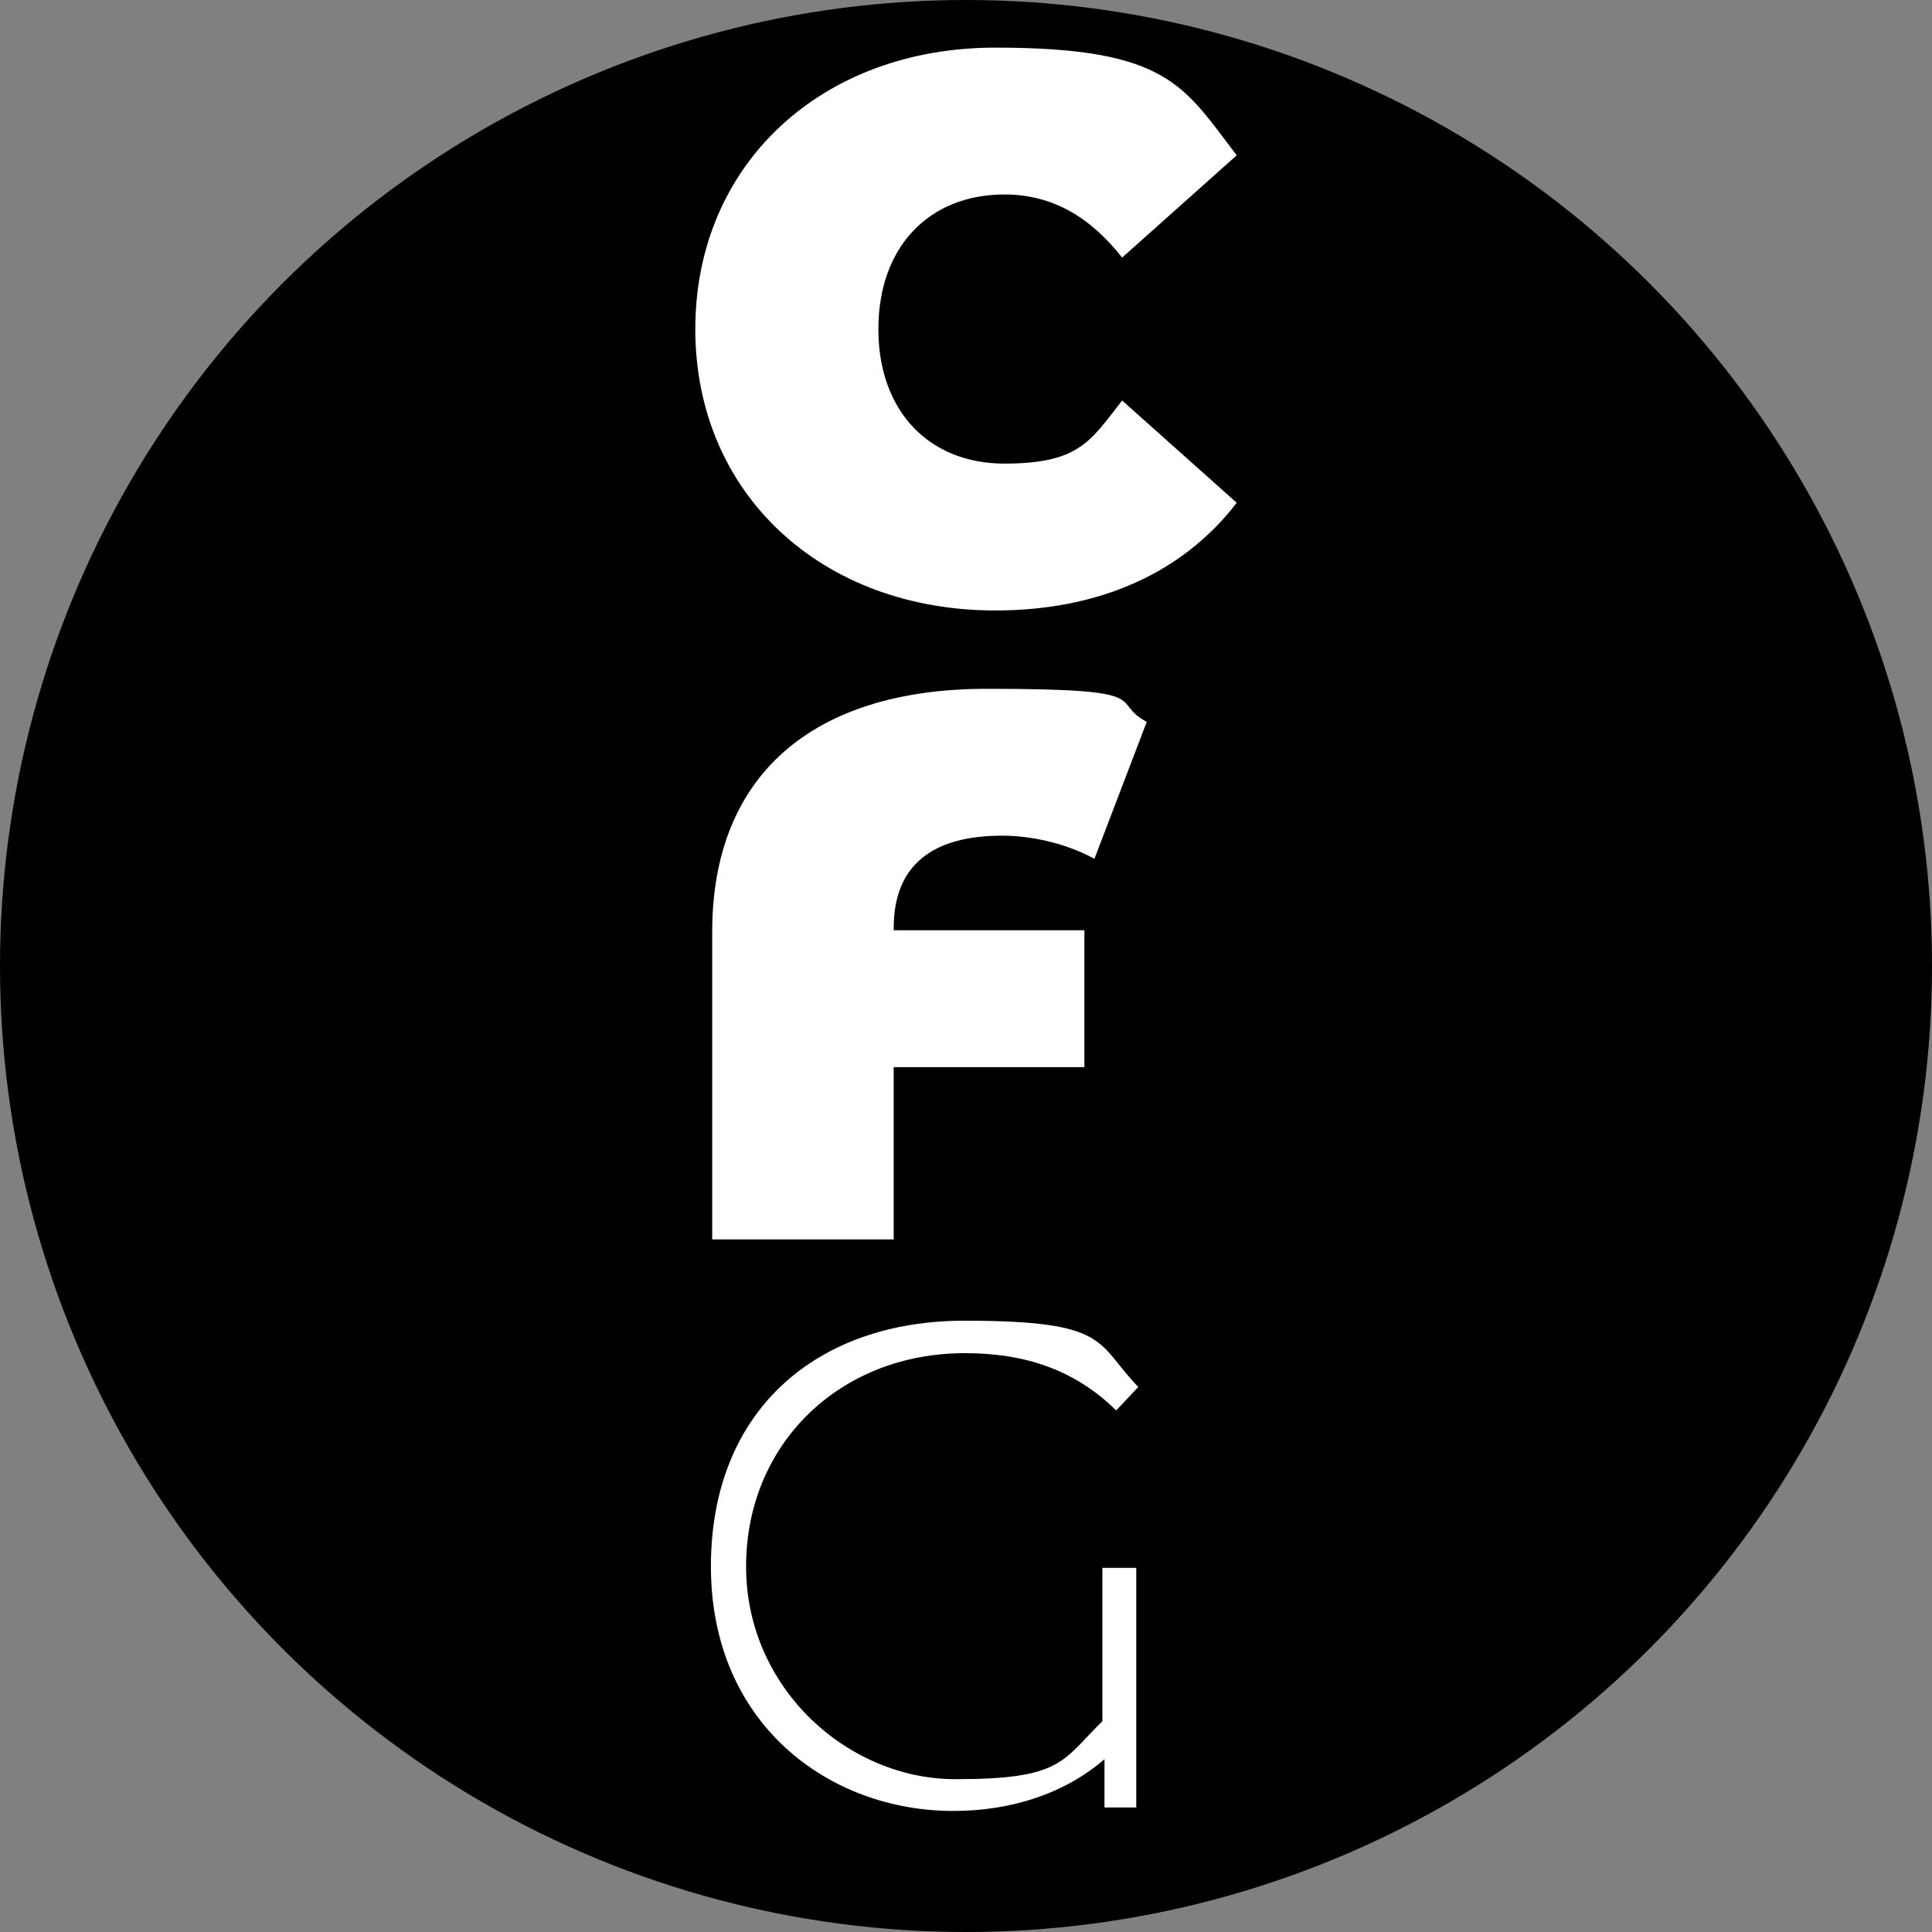
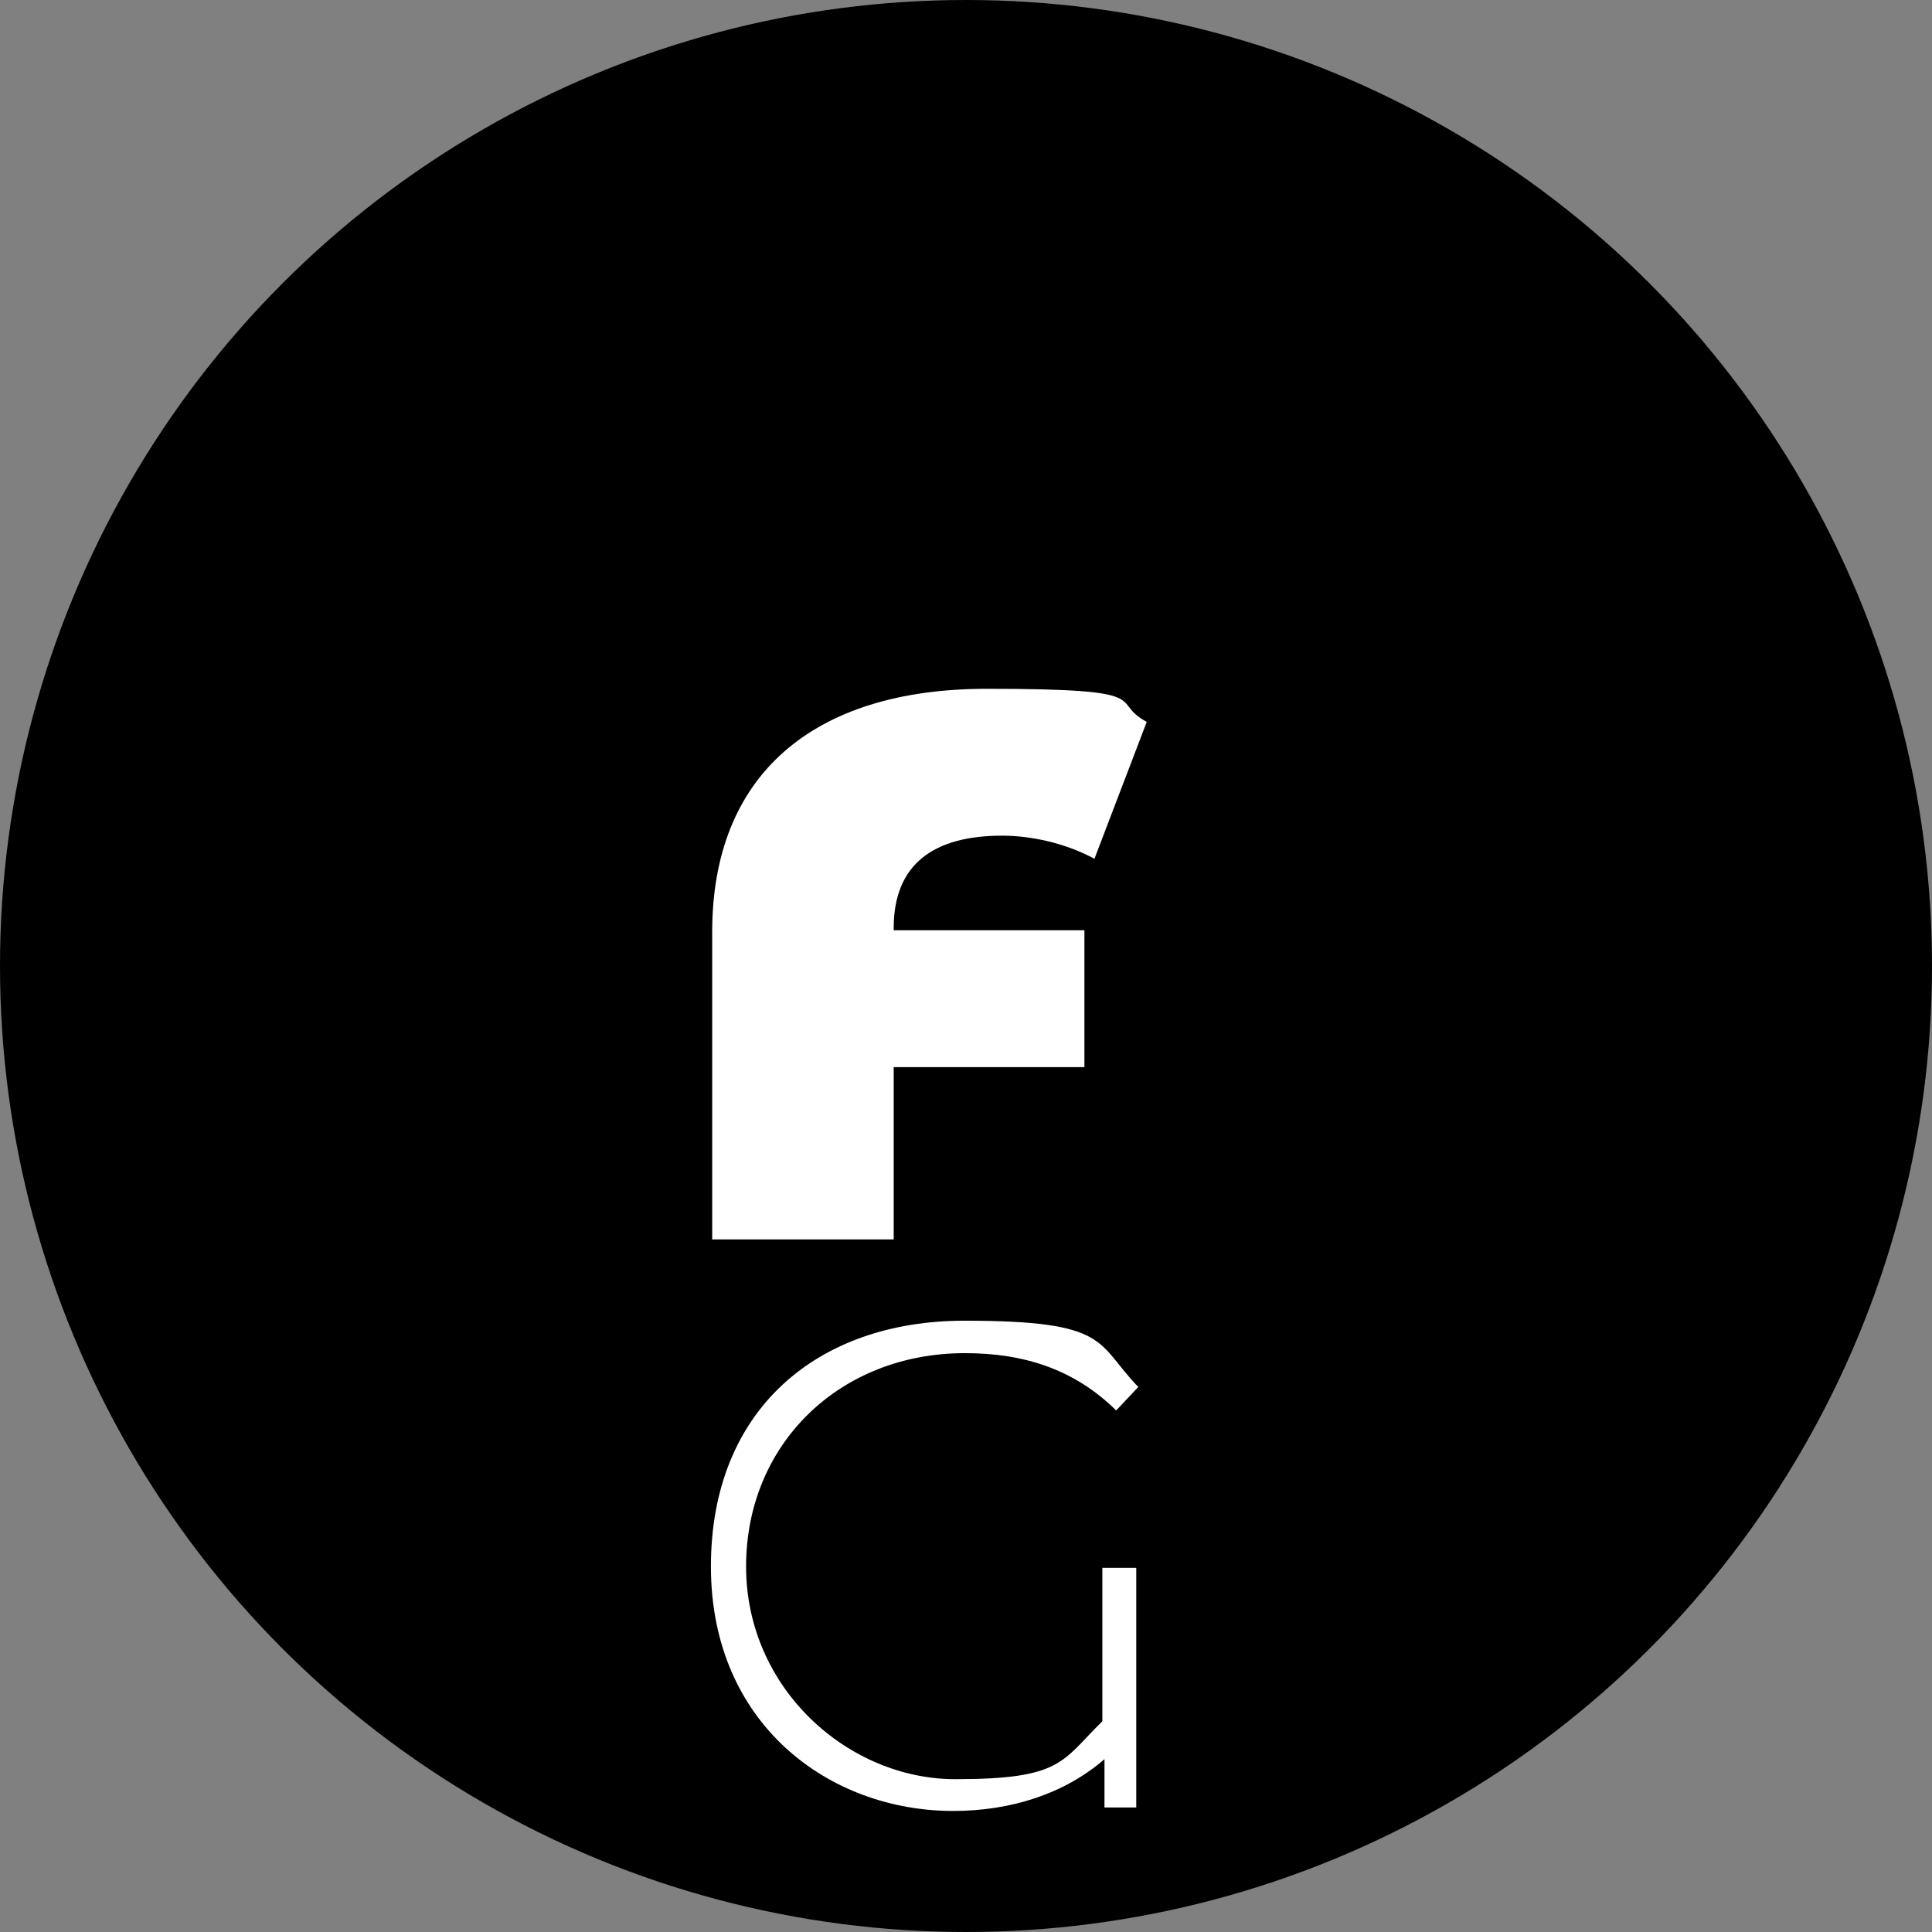
<svg xmlns="http://www.w3.org/2000/svg" id="Layer_1" version="1.2" viewBox="0 0 2560 2560">
  <rect x="0" y="0" width="2560" height="2560" fill="#808080" stroke="none" />
  <circle cx="1280" cy="1280" r="1280" />
  <g>
-     <path d="M921.3,436.1c0-219.1,168.1-373,397.4-373s249.7,51,320,142.7l-151.8,135.5c-41.8-53-91.7-83.6-155.9-83.6-99.9,0-167.1,69.3-167.1,178.3s67.3,178.3,167.1,178.3,114.1-30.6,155.9-83.6l151.8,135.5c-70.3,91.7-180.4,142.7-320,142.7-229.3,0-397.4-153.9-397.4-373Z" fill="#fff" />
    <path d="M1184.2,1229.5v3.1h252.7v181.4h-252.7v228.3h-240.5v-407.6c0-206.9,132.5-322,363.8-322s160,16.3,212,43.8l-69.3,181.4c-39.7-21.4-85.6-30.6-122.3-30.6-90.7,0-143.7,37.7-143.7,122.3Z" fill="#fff" />
    <path d="M1460.8,2077.5h44.8v317.5h-42.1v-64c-54,46.7-125.3,68.6-200.4,68.6-164.7,0-321.1-115.3-321.1-323.9s141.8-325.7,335.8-325.7,173.8,29.3,230.5,87.8l-29.3,31.1c-55.8-54.9-122.6-75.9-200.4-75.9-166.5,0-290,120.8-290,282.7s135.4,281.8,277.2,281.8,140.9-23.8,194.9-76.8v-203.1Z" fill="#fff" />
  </g>
</svg>